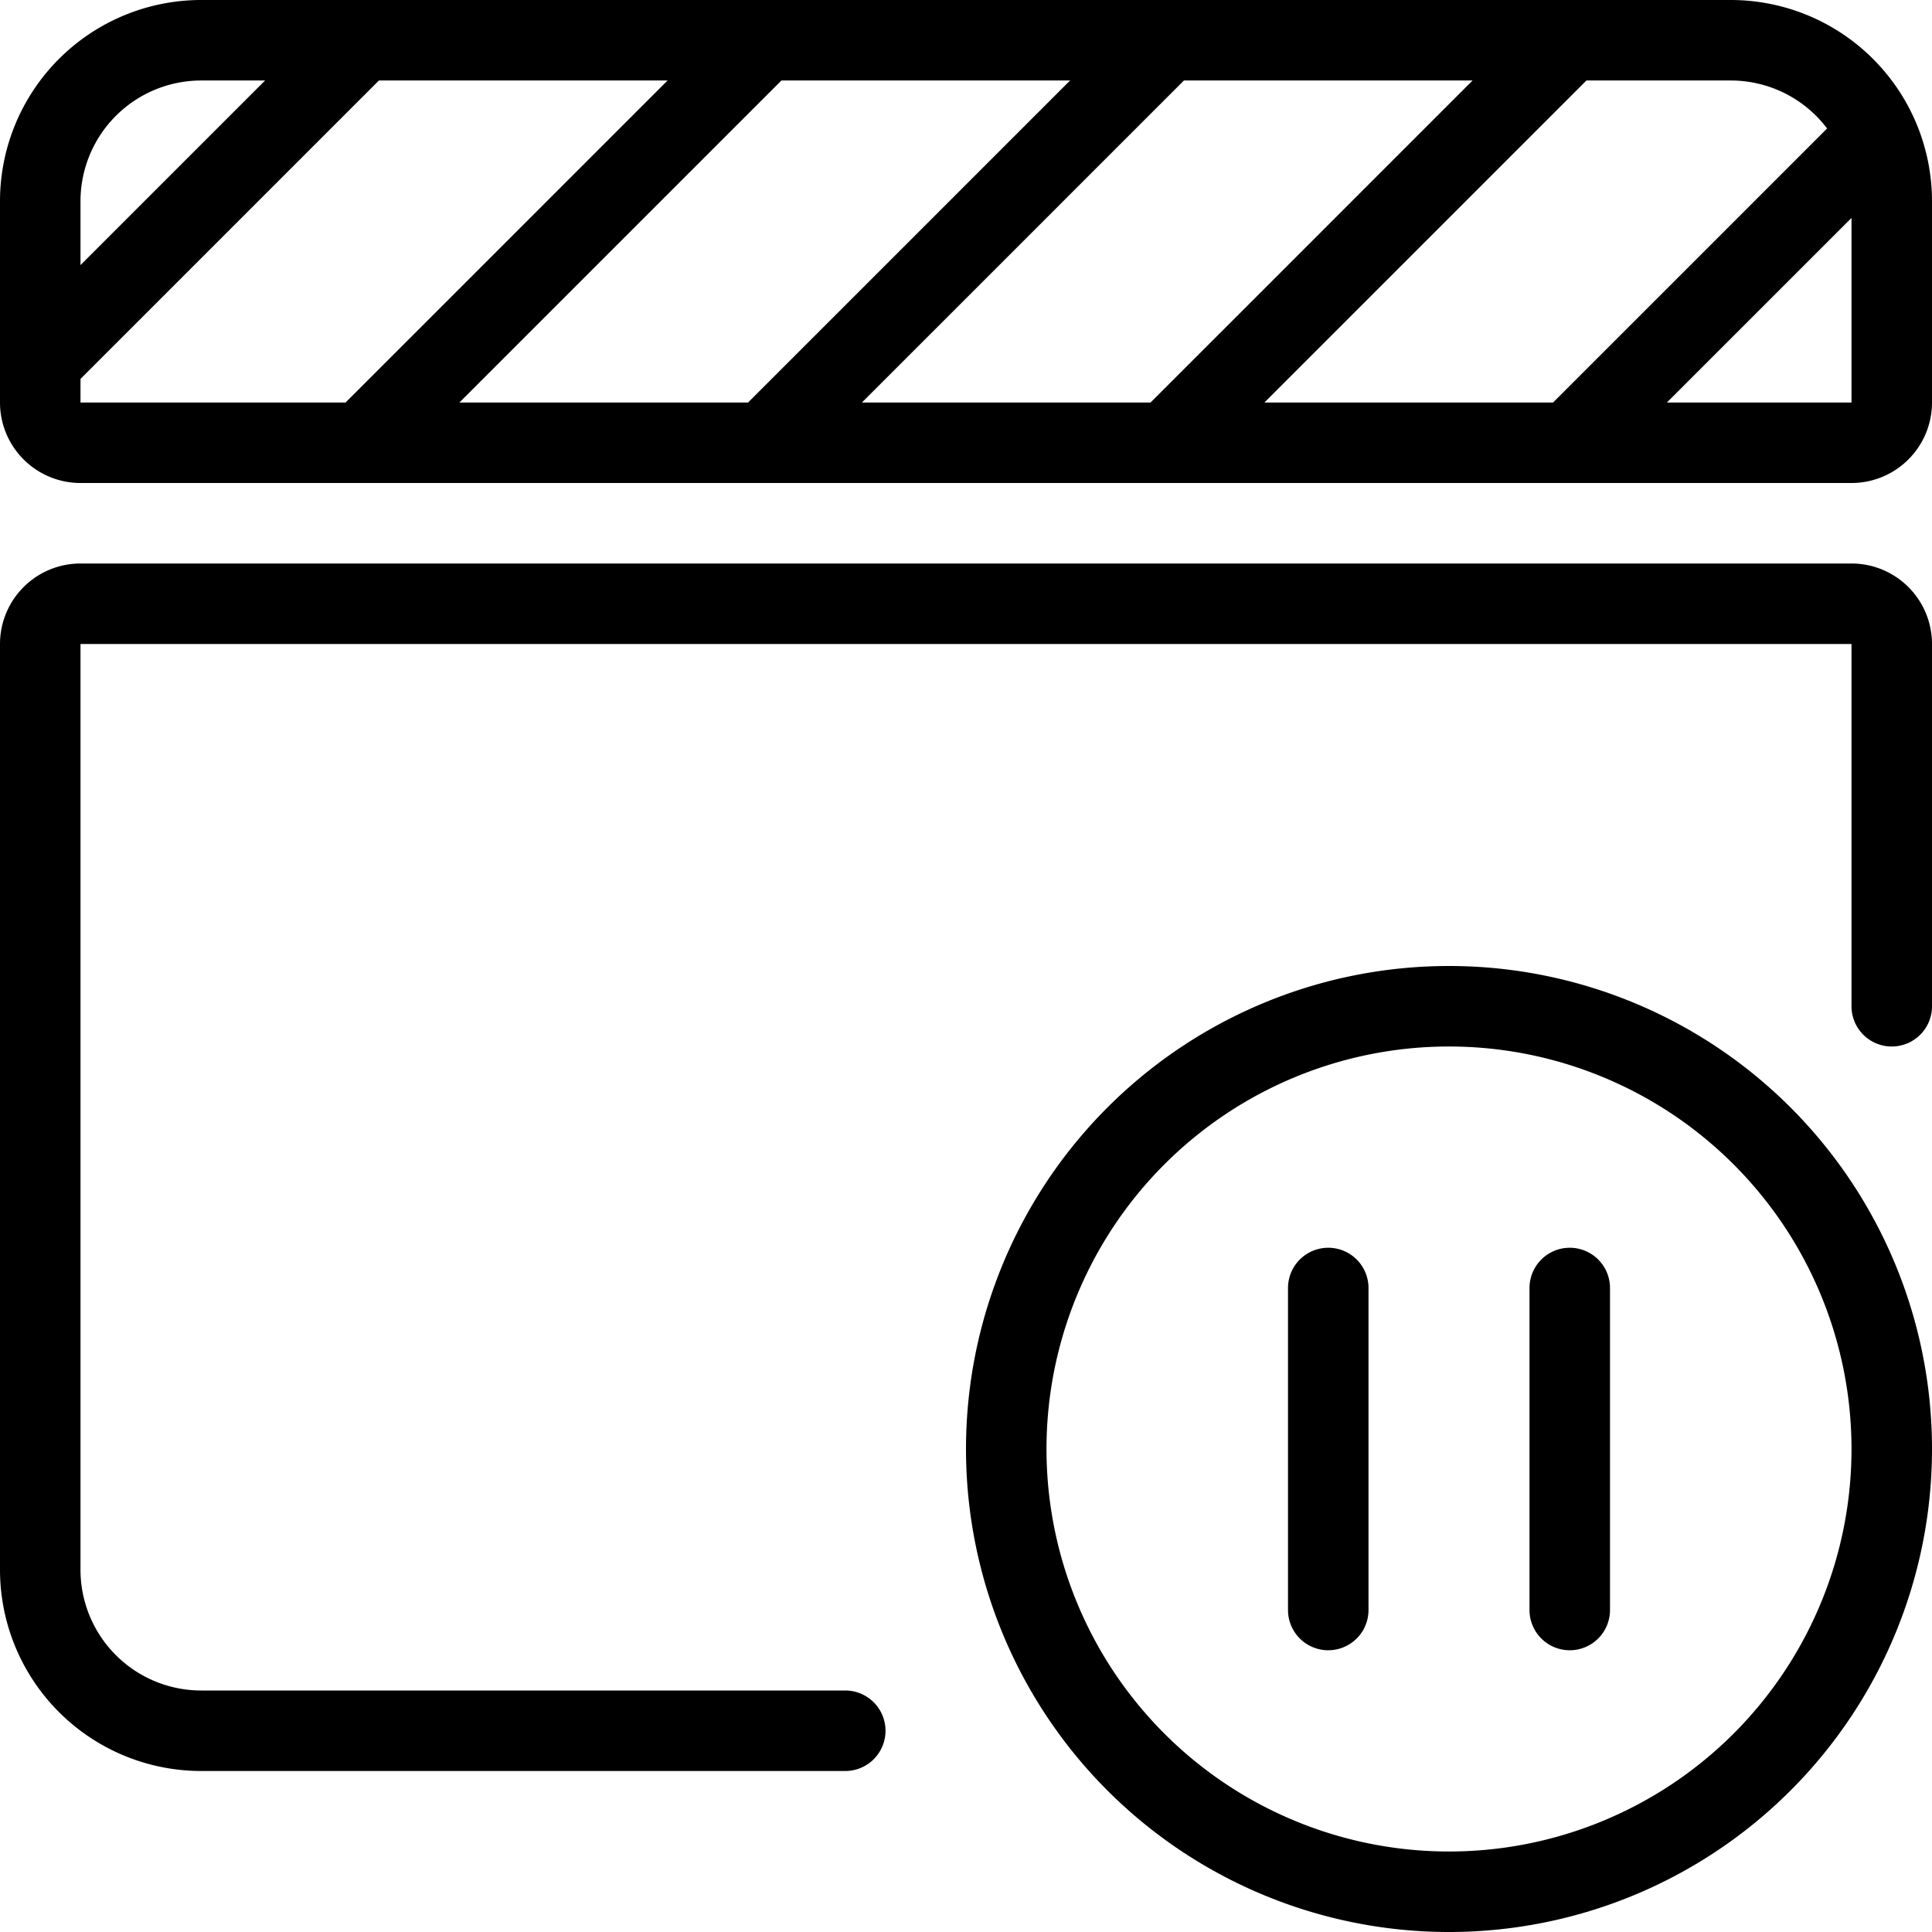
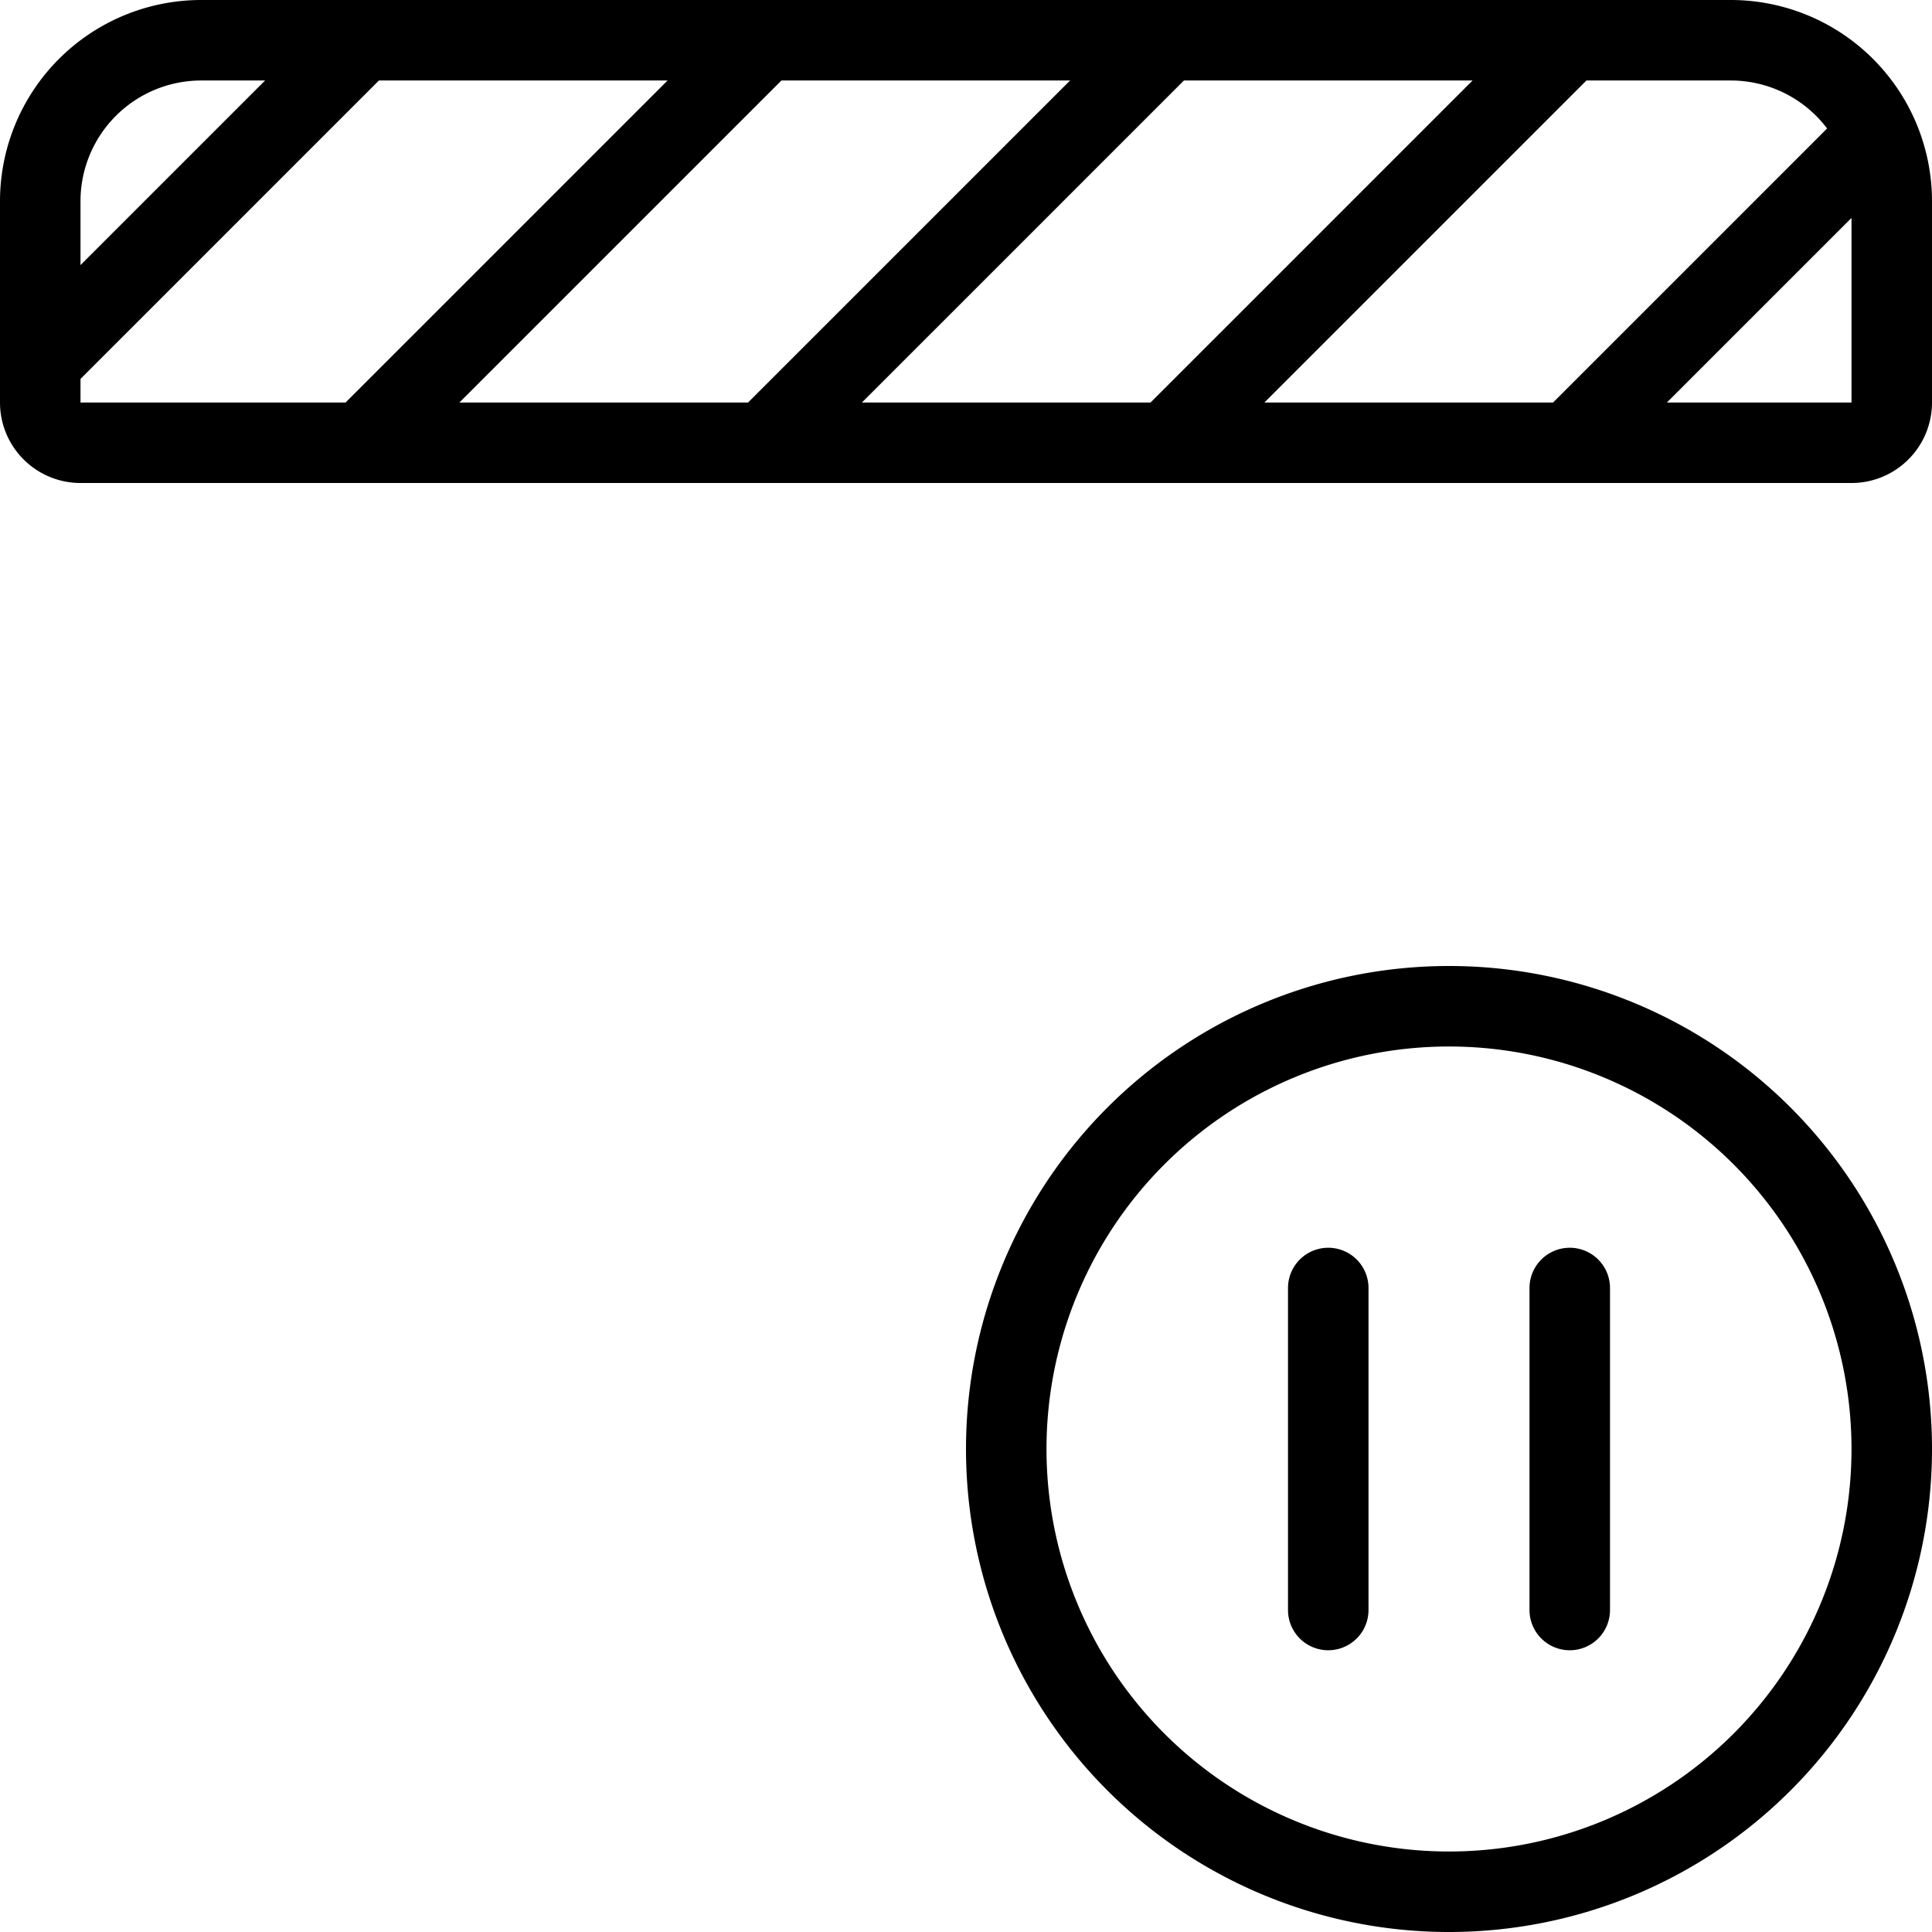
<svg xmlns="http://www.w3.org/2000/svg" viewBox="0 0 24 24" stroke="black">
  <path d="M12.5 18a5.5 5.5 0 1 0 11 0 5.5 5.5 0 1 0-11 0Zm4-2v4m3-4v4M2.5.5h19a2 2 0 0 1 2 2V5a.5.5 0 0 1-.5.5H1A.5.5 0 0 1 .5 5V2.5a2 2 0 0 1 2-2Zm-2 4 4-4m0 5 5-5m0 5 5-5m0 5 5-5m0 5 3.823-3.823" fill="none" stroke-linecap="round" stroke-linejoin="round" />
-   <path d="M23.5 12.5V8a.5.5 0 0 0-.5-.5H1a.5.5 0 0 0-.5.5v11.5a2 2 0 0 0 2 2h8" fill="none" stroke-linecap="round" stroke-linejoin="round" />
</svg>